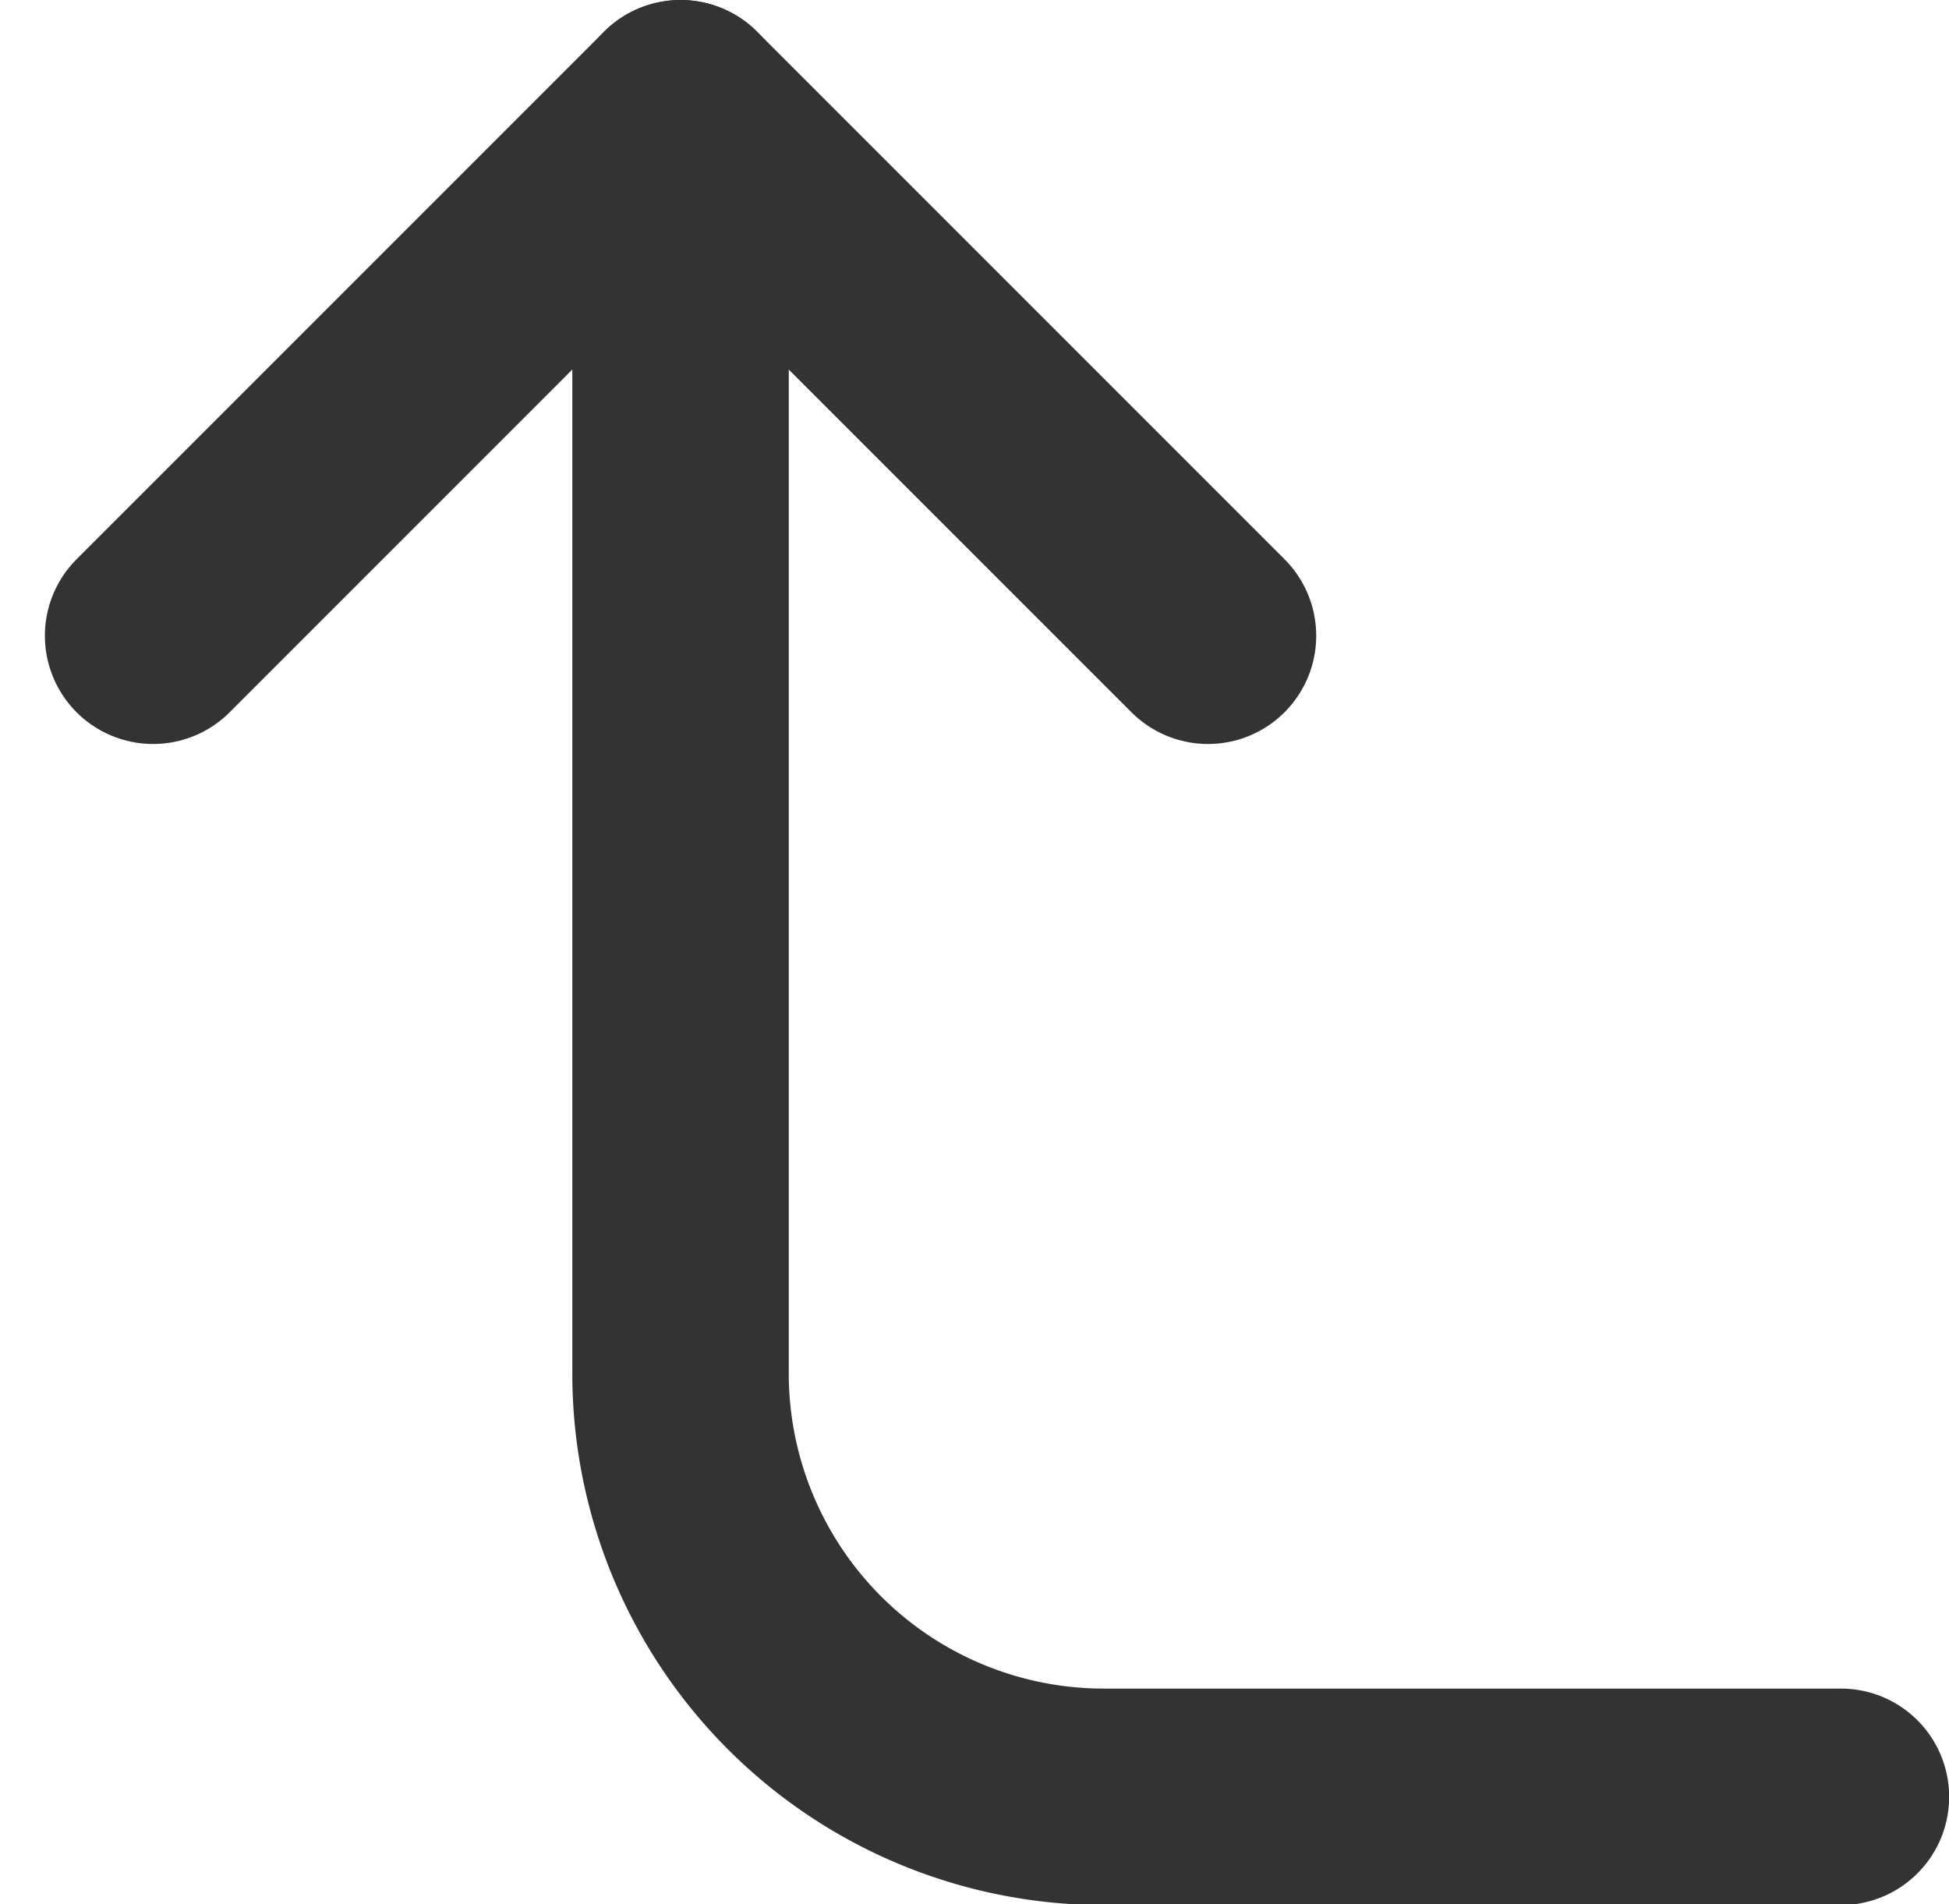
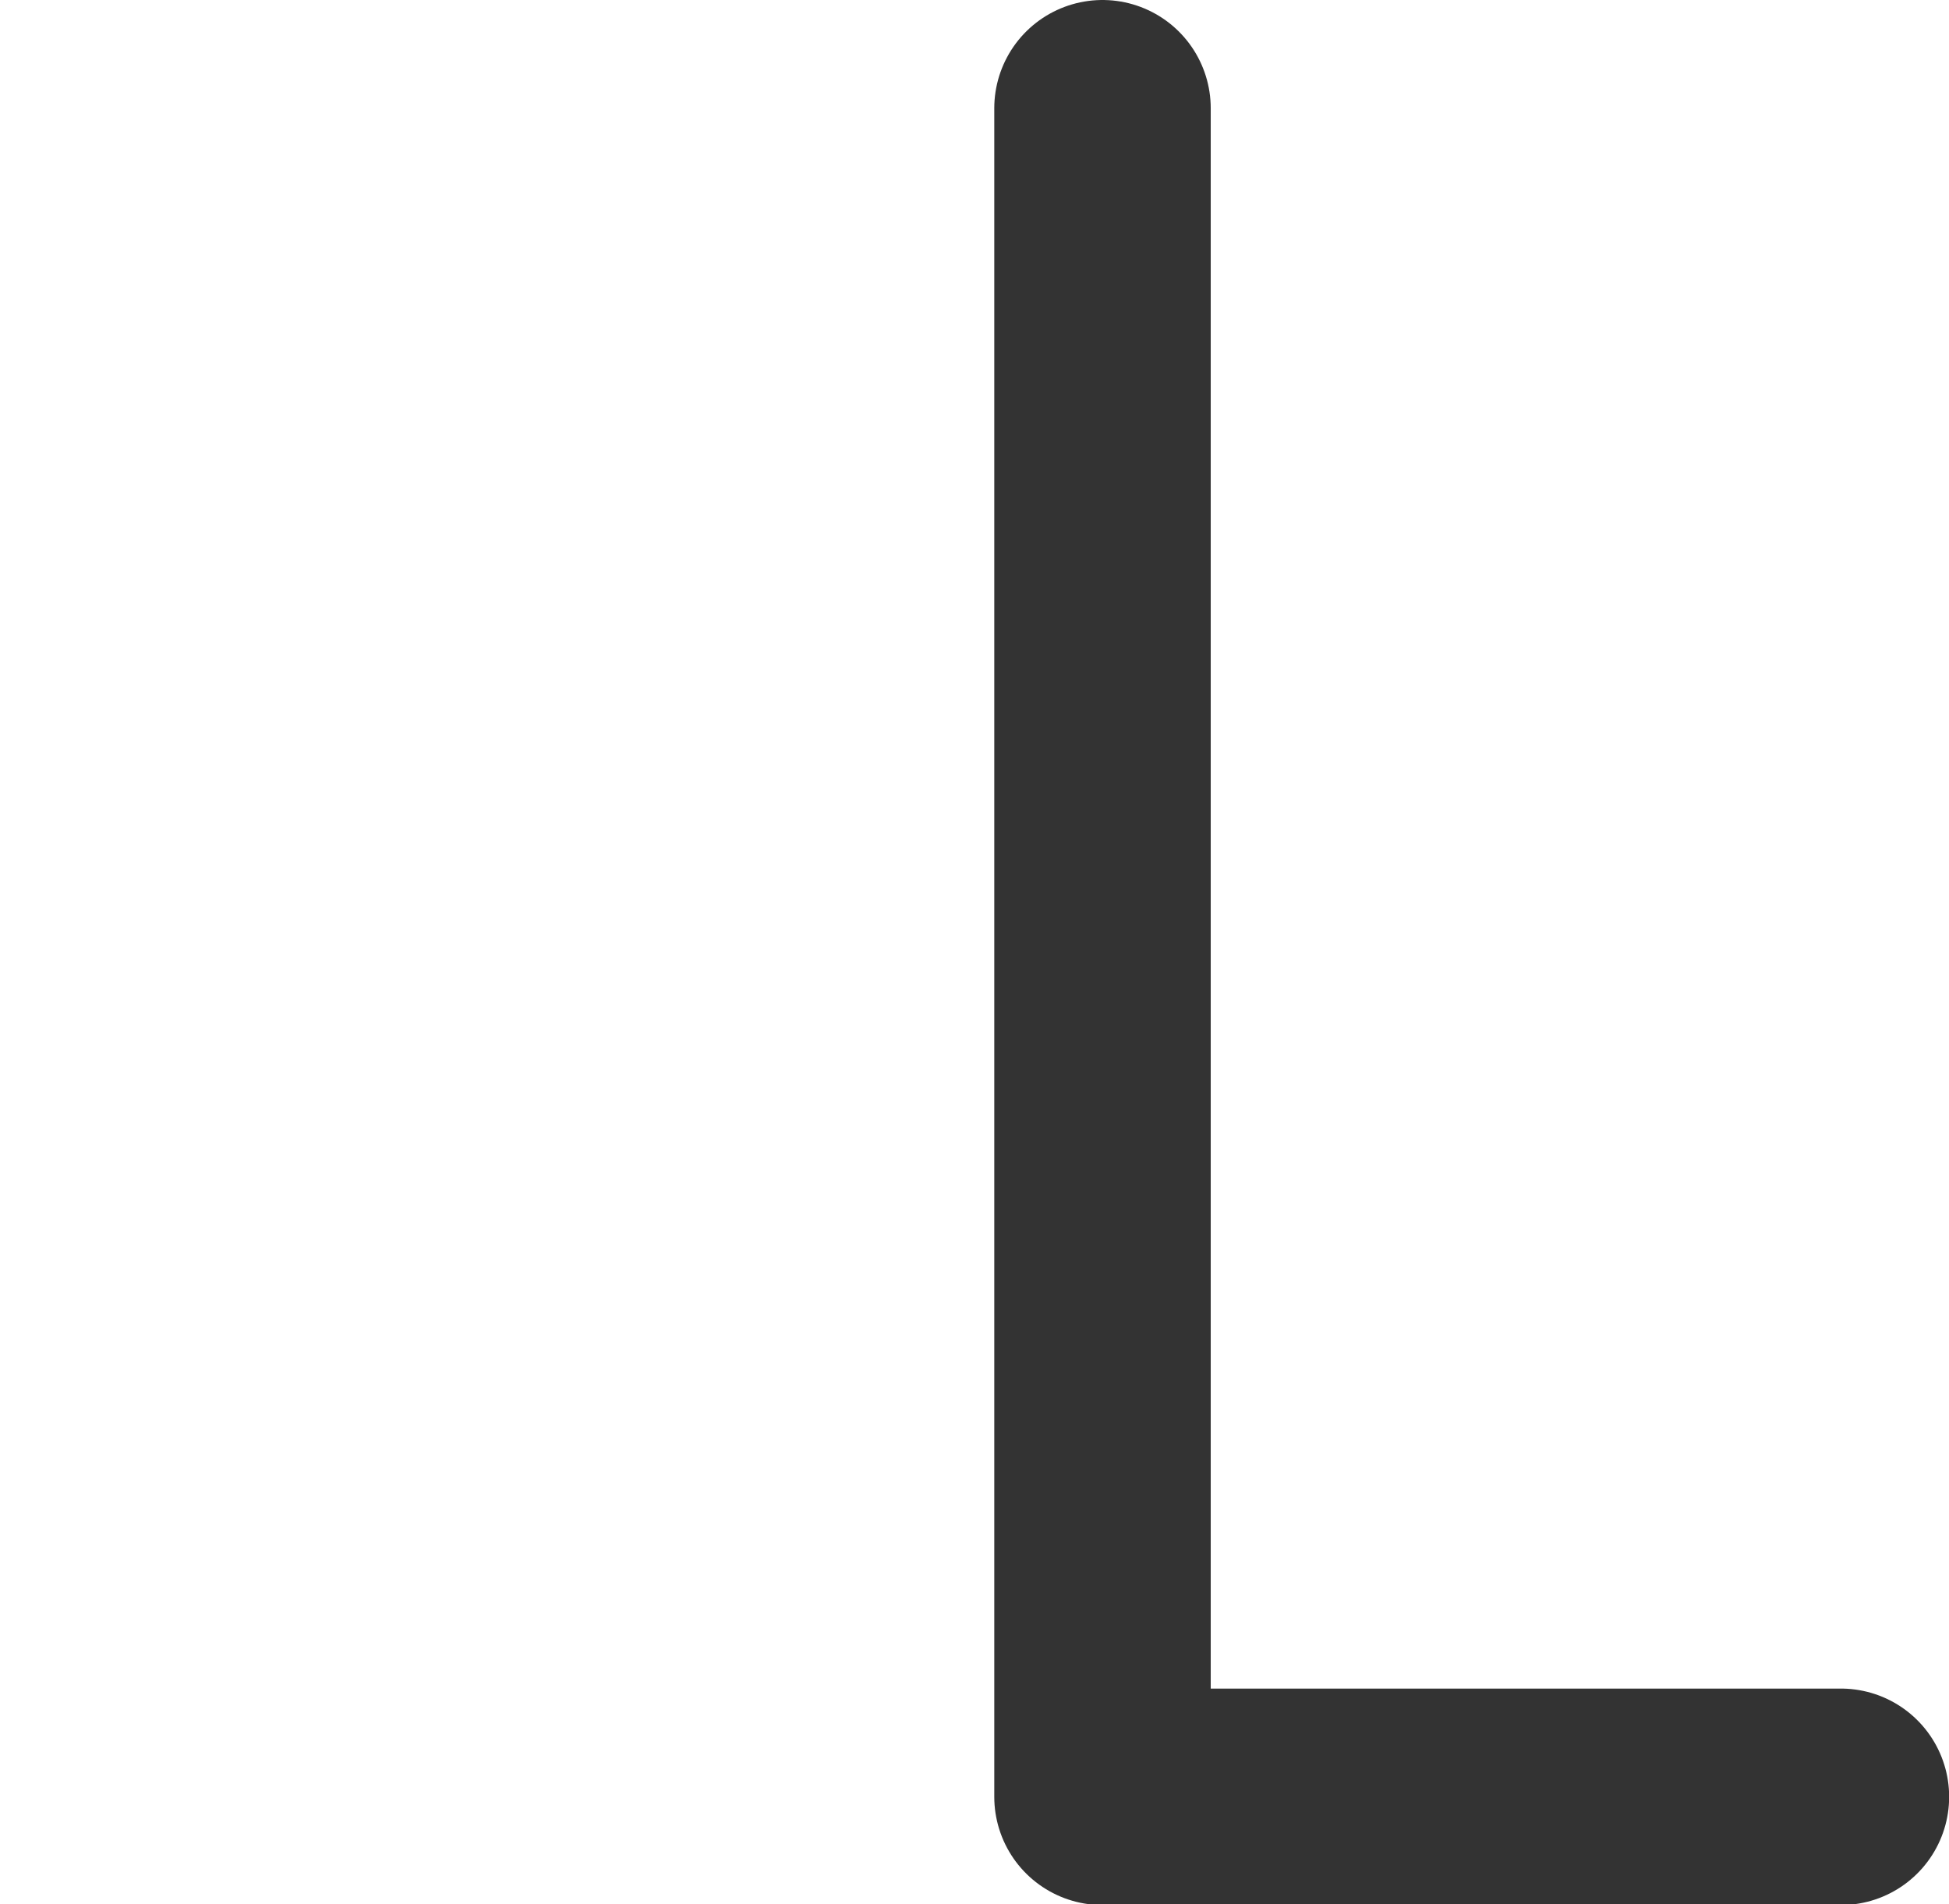
<svg xmlns="http://www.w3.org/2000/svg" width="13.506" height="13.195" viewBox="0 0 13.506 13.195">
  <g id="corner-left-up_1_" transform="translate(1.061 0.75)">
-     <path id="Shape_888_" d="M1425.01,14.655,1421.355,11l-3.655,3.655" transform="translate(-1417.7 -11)" fill="none" stroke="#333" stroke-linecap="round" stroke-linejoin="round" stroke-width="1.5" />
-     <path id="Shape_887_" d="M1430.741,22.7h-5.117a2.933,2.933,0,0,1-2.924-2.924V11" transform="translate(-1419.045 -11)" fill="none" stroke="#333" stroke-linecap="round" stroke-linejoin="round" stroke-width="1.5" />
+     <path id="Shape_887_" d="M1430.741,22.7h-5.117V11" transform="translate(-1419.045 -11)" fill="none" stroke="#333" stroke-linecap="round" stroke-linejoin="round" stroke-width="1.5" />
  </g>
</svg>